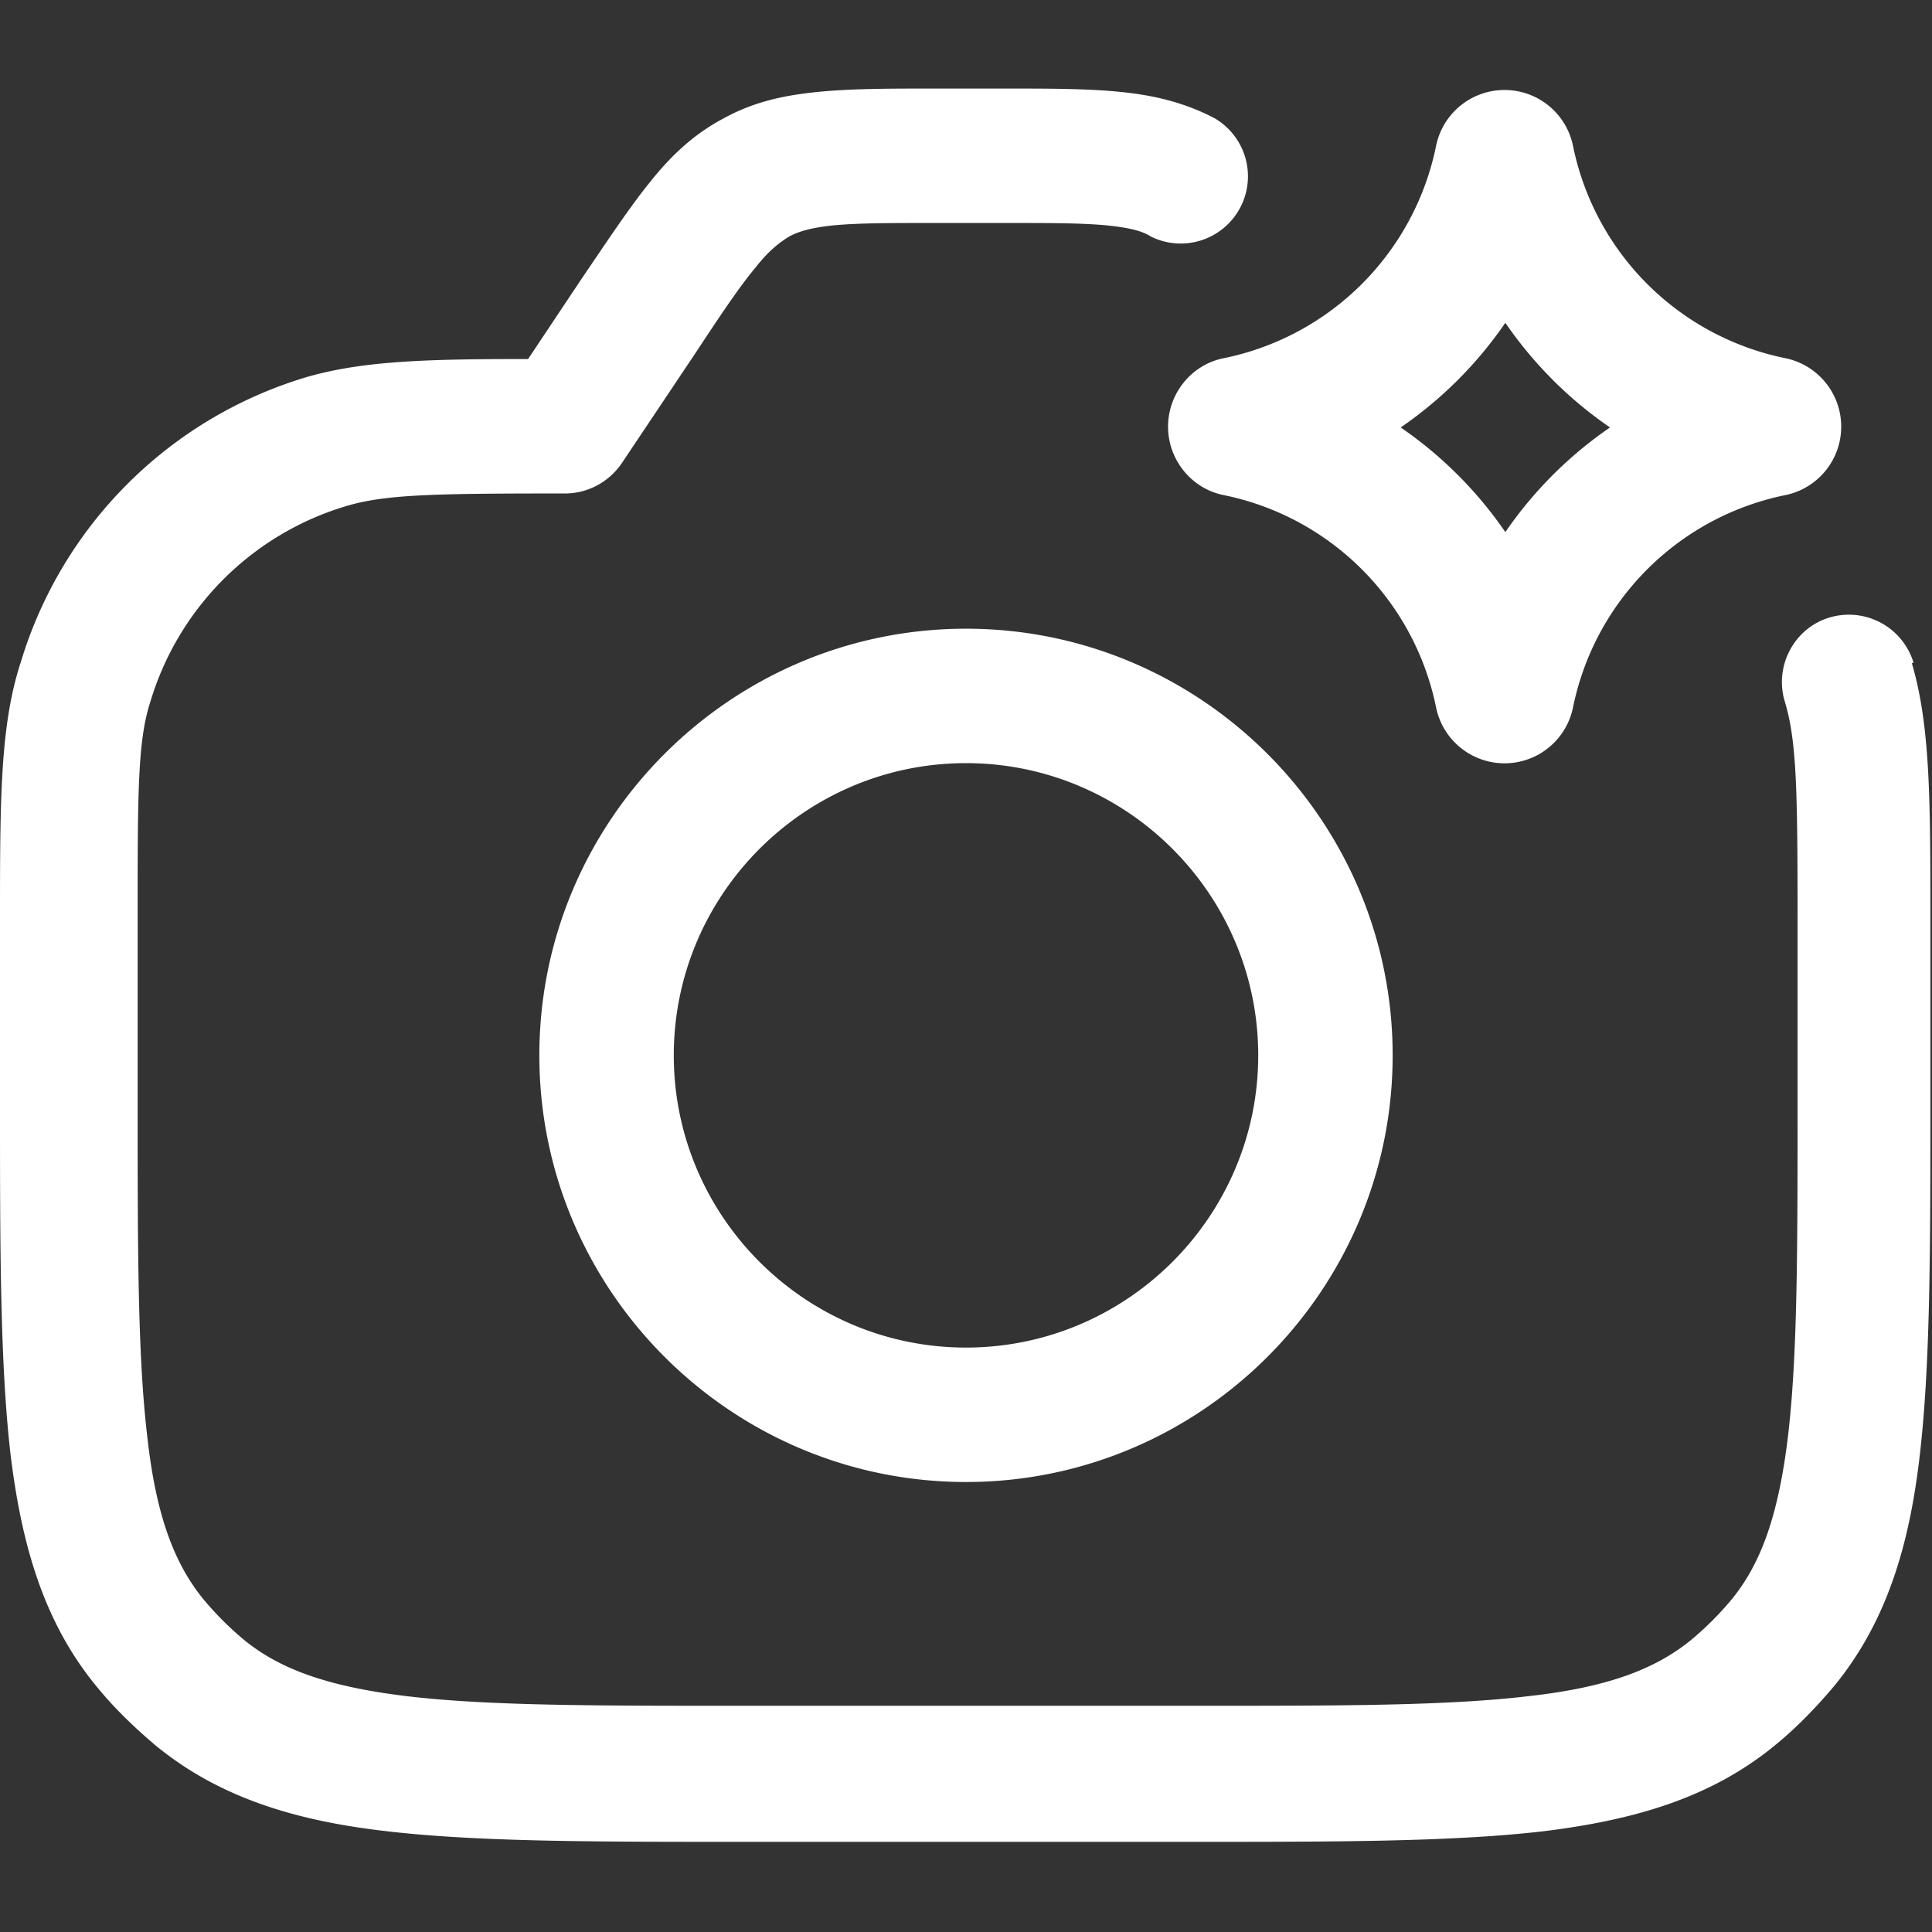
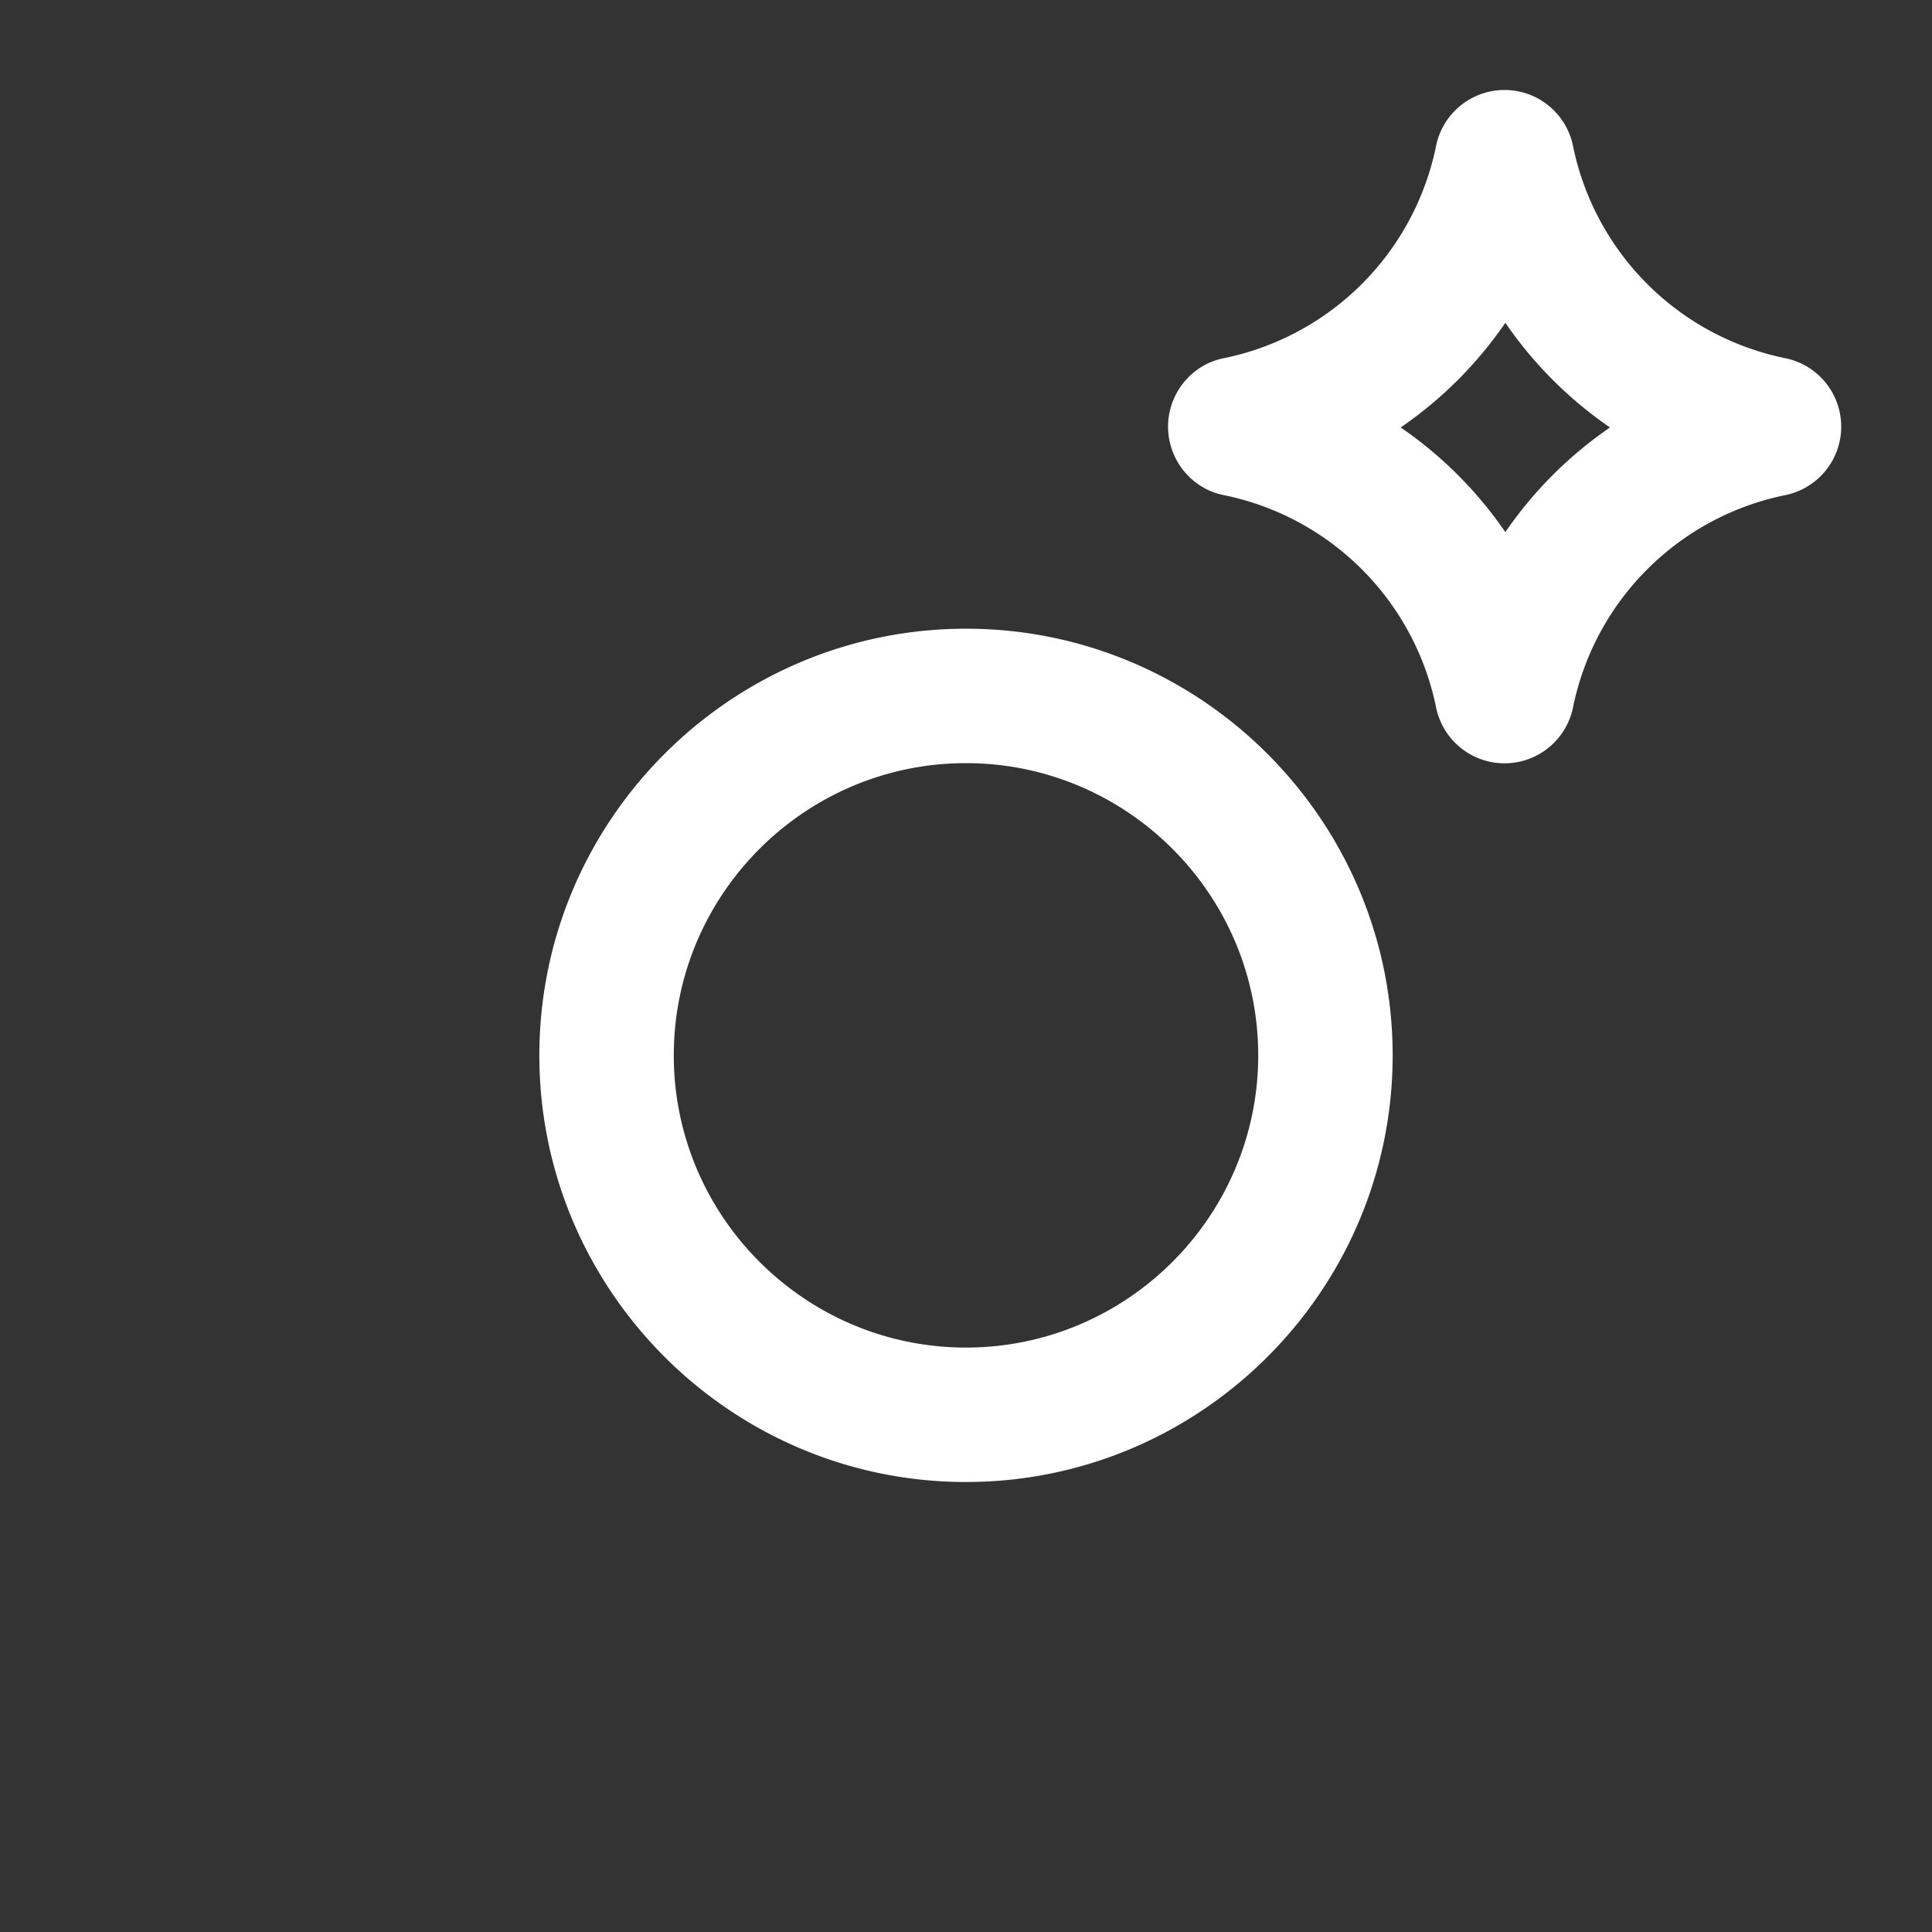
<svg xmlns="http://www.w3.org/2000/svg" id="Capa_1" version="1.1" viewBox="0 0 24 24">
  <rect x="0" y="0" width="24" height="24" fill="#333333" stroke="none" />
  <defs>
    <style>.st0{fill:#fff}</style>
  </defs>
-   <path d="M23.77 8.23a.84.84 0 0 0-1.04-.56c-.44.13-.69.6-.56 1.04.15.49.16 1.11.16 2.73v2.23c0 1.86 0 3.17-.12 4.18-.12.99-.34 1.58-.7 2.02-.15.18-.32.35-.5.5-.44.36-1.03.59-2.02.7-1.01.12-2.33.12-4.18.12H9.23c-1.86 0-3.17 0-4.18-.12-.99-.12-1.58-.34-2.02-.7-.18-.15-.35-.32-.5-.5-.36-.44-.59-1.03-.7-2.02-.12-1.01-.12-2.33-.12-4.18v-2.23c0-1.62 0-2.24.16-2.73a3.62 3.62 0 0 1 2.42-2.42c.49-.15 1.11-.16 2.73-.16.28 0 .54-.14.7-.37l.91-1.36c.33-.5.55-.83.75-1.07.18-.23.31-.32.42-.39.11-.06.26-.11.55-.14.31-.03.7-.03 1.3-.03h.8c.6 0 .99 0 1.3.03.29.03.44.07.55.14a.835.835 0 0 0 .79-1.47c-.38-.2-.77-.29-1.19-.33-.4-.04-.89-.04-1.46-.04h-.8c-.57 0-1.05 0-1.46.04-.42.04-.81.12-1.19.33-.38.2-.67.48-.93.81-.25.31-.52.72-.84 1.19l-.66.99c-1.24 0-2.06.02-2.77.23A5.29 5.29 0 0 0 .26 8.22C0 9.01 0 9.94 0 11.44v2.23c0 1.82 0 3.25.13 4.39.14 1.15.42 2.1 1.07 2.89.22.27.47.51.73.73.79.65 1.74.94 2.89 1.07 1.13.13 2.57.13 4.38.13h5.58c1.81 0 3.25 0 4.38-.13 1.15-.14 2.1-.42 2.89-1.07.27-.22.51-.47.73-.73.65-.79.94-1.74 1.07-2.89.13-1.13.13-2.57.13-4.38v-2.23c0-1.5 0-2.43-.23-3.21Z" class="st0" />
  <path d="M12 7.81c-2.92 0-5.3 2.38-5.3 5.3s2.38 5.3 5.3 5.3 5.3-2.38 5.3-5.3-2.38-5.3-5.3-5.3m0 8.93c-2 0-3.63-1.63-3.63-3.63S10 9.48 12 9.48s3.63 1.63 3.63 3.63S14 16.74 12 16.74M14.51 5.3c0 .41.29.77.69.85a3.38 3.38 0 0 1 2.64 2.64.868.868 0 0 0 1.7 0 3.38 3.38 0 0 1 2.64-2.64.868.868 0 0 0 0-1.7 3.38 3.38 0 0 1-2.64-2.64.868.868 0 0 0-1.7 0 3.38 3.38 0 0 1-2.64 2.64c-.4.08-.69.44-.69.85m4.19-1.29c.35.51.79.95 1.3 1.3-.51.35-.95.79-1.3 1.3-.35-.51-.79-.95-1.3-1.3.51-.35.95-.79 1.3-1.3" class="st0" />
</svg>